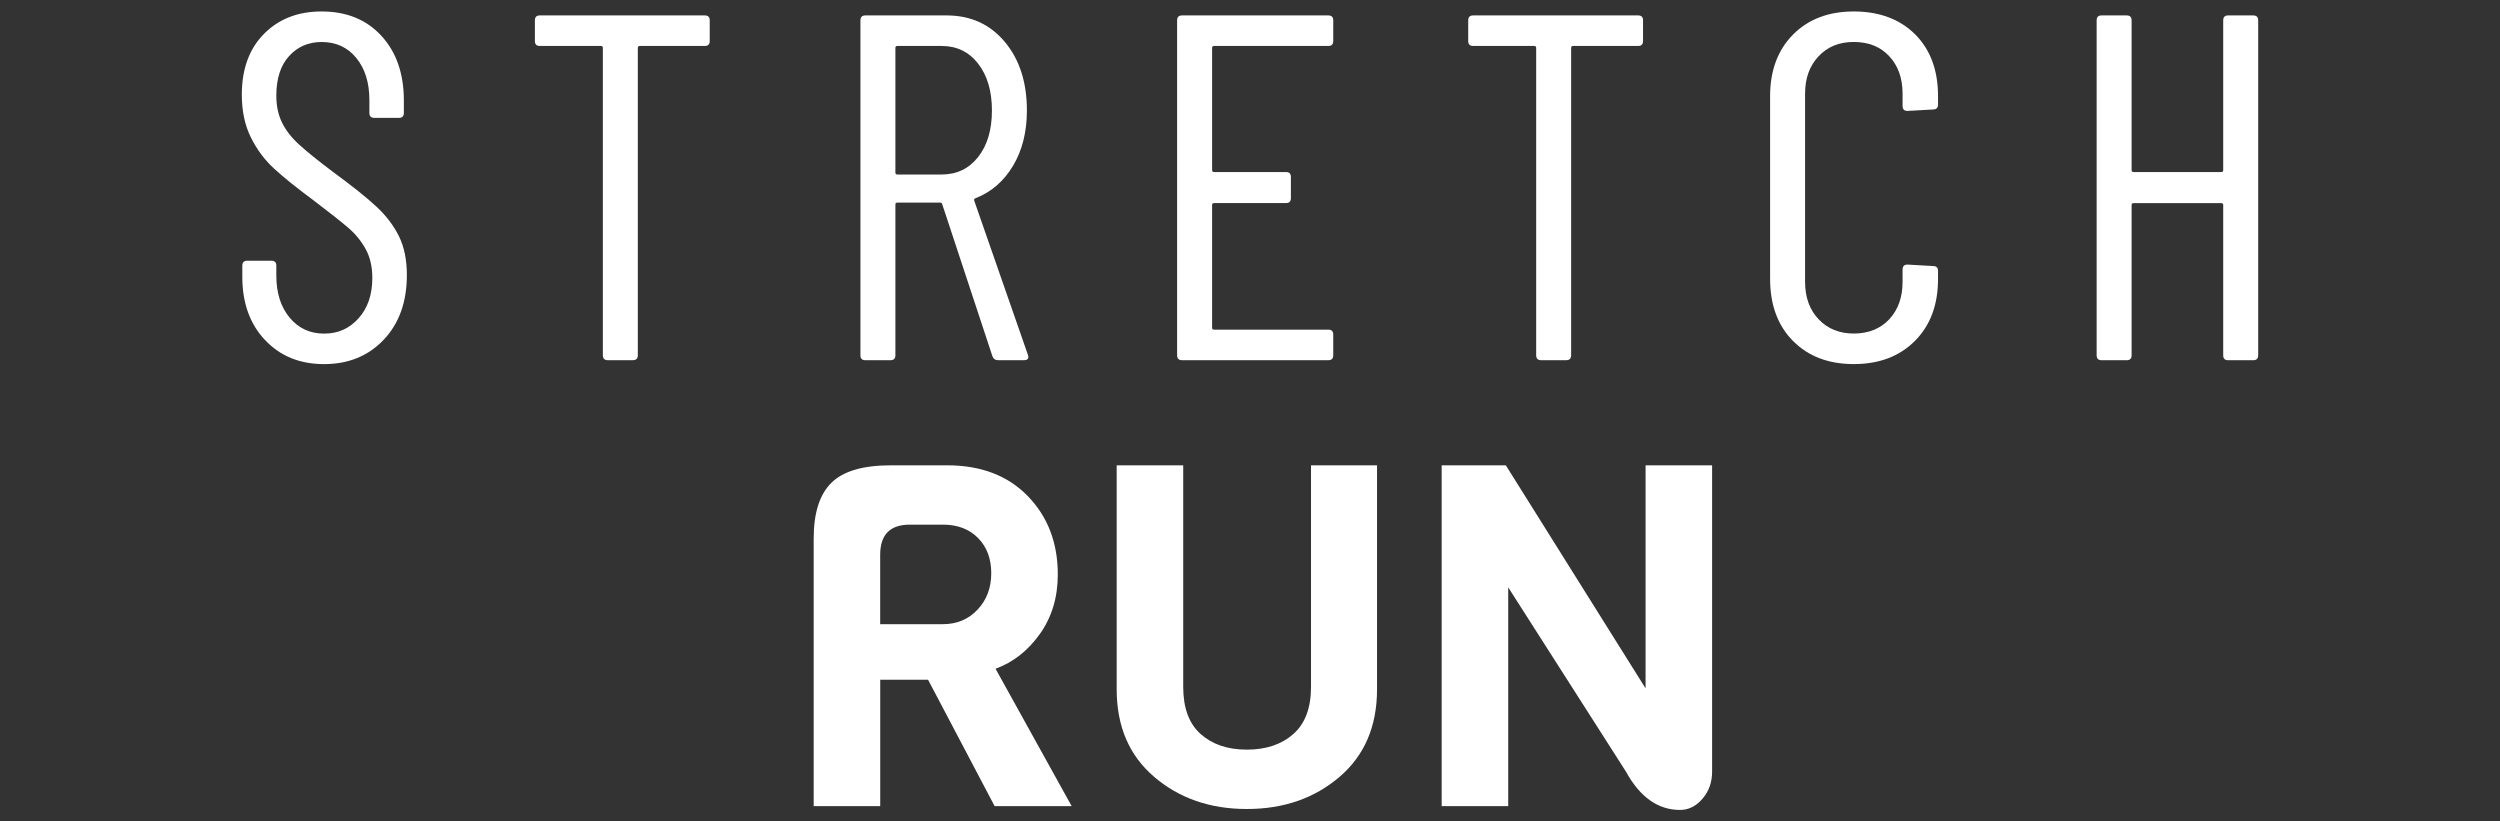
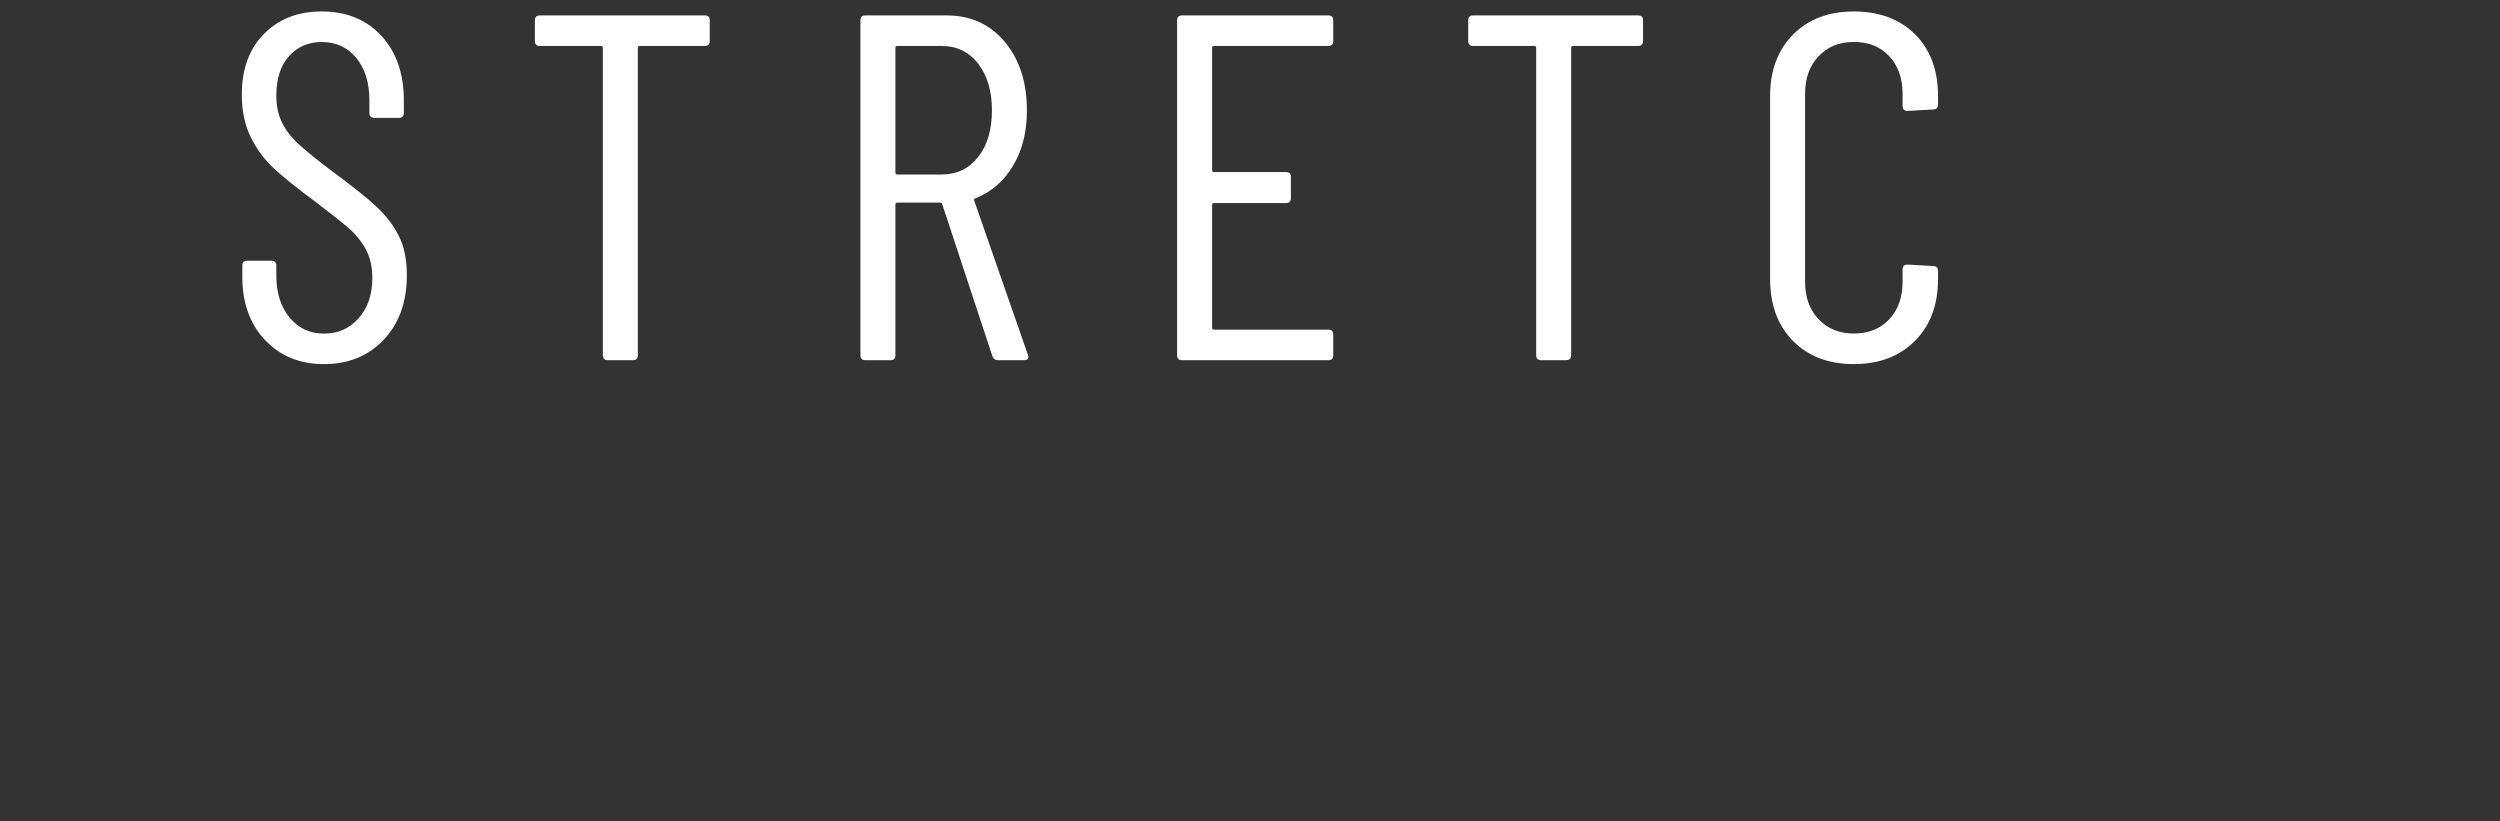
<svg xmlns="http://www.w3.org/2000/svg" id="Calque_2" data-name="Calque 2" viewBox="0 0 700 230">
  <rect x="0" y="0" width="700" height="230" fill="#333333" stroke="none" />
  <defs>
    <style>
      .cls-1 {
        fill: #fff;
      }

      .cls-2 {
        fill: none;
      }
    </style>
  </defs>
  <g id="Calque_1-2" data-name="Calque 1">
    <g>
      <rect class="cls-2" width="700" height="230" />
      <g>
        <path class="cls-1" d="m74.19,95.2c-4.23-4.5-6.34-10.39-6.34-17.65v-3.17c0-.92.46-1.38,1.38-1.38h6.76c.92,0,1.38.46,1.38,1.38v2.76c0,4.87,1.24,8.8,3.72,11.79,2.48,2.99,5.7,4.48,9.65,4.48s7.08-1.42,9.65-4.28c2.57-2.85,3.86-6.62,3.86-11.31,0-3.12-.62-5.81-1.86-8.07-1.24-2.25-2.85-4.23-4.83-5.93-1.98-1.7-5.26-4.3-9.86-7.79-4.6-3.4-8.23-6.32-10.89-8.76-2.67-2.44-4.85-5.35-6.55-8.76-1.7-3.4-2.55-7.4-2.55-12,0-7.17,2.07-12.85,6.21-17.03,4.14-4.18,9.51-6.27,16.13-6.27,6.99,0,12.57,2.28,16.75,6.83,4.18,4.55,6.28,10.6,6.28,18.13v3.45c0,.92-.46,1.38-1.38,1.38h-6.89c-.92,0-1.38-.46-1.38-1.38v-3.59c0-4.87-1.22-8.8-3.66-11.79-2.44-2.99-5.68-4.48-9.72-4.48-3.68,0-6.71,1.31-9.1,3.93-2.39,2.62-3.58,6.32-3.58,11.1,0,2.85.53,5.36,1.59,7.52,1.06,2.16,2.64,4.21,4.76,6.14,2.11,1.93,5.24,4.46,9.38,7.58,5.52,4.05,9.63,7.33,12.34,9.86,2.71,2.53,4.8,5.29,6.27,8.27,1.47,2.99,2.21,6.6,2.21,10.83,0,7.54-2.16,13.58-6.48,18.13-4.32,4.55-9.88,6.83-16.69,6.83s-12.32-2.25-16.55-6.76Z" />
        <path class="cls-1" d="m198.72,5.7v5.79c0,.92-.46,1.38-1.38,1.38h-18.2c-.37,0-.55.19-.55.55v86.05c0,.92-.46,1.38-1.38,1.38h-7.03c-.92,0-1.38-.46-1.38-1.38V13.42c0-.37-.19-.55-.55-.55h-17.1c-.92,0-1.38-.46-1.38-1.38v-5.79c0-.92.46-1.38,1.38-1.38h46.2c.92,0,1.38.46,1.38,1.38Z" />
        <path class="cls-1" d="m277.88,99.75l-14.07-42.61c-.09-.28-.28-.41-.55-.41h-12c-.37,0-.55.19-.55.55v42.2c0,.92-.46,1.38-1.38,1.38h-7.03c-.92,0-1.38-.46-1.38-1.38V5.7c0-.92.46-1.38,1.38-1.38h22.75c6.71,0,12.14,2.46,16.27,7.38,4.14,4.92,6.21,11.33,6.21,19.24,0,5.98-1.29,11.12-3.86,15.45-2.58,4.32-6.07,7.36-10.48,9.1-.37.09-.51.32-.41.69l15.03,43.16.14.55c0,.64-.41.97-1.24.97h-7.17c-.83,0-1.38-.37-1.66-1.1Zm-27.17-86.33v34.89c0,.37.18.55.55.55h12.41c4.23,0,7.63-1.63,10.21-4.9,2.57-3.26,3.86-7.61,3.86-13.03s-1.29-9.79-3.86-13.1c-2.58-3.31-5.98-4.96-10.21-4.96h-12.41c-.37,0-.55.19-.55.55Z" />
        <path class="cls-1" d="m371.93,12.87h-31.99c-.37,0-.55.19-.55.55v34.2c0,.37.18.55.55.55h20.13c.92,0,1.38.46,1.38,1.38v5.93c0,.92-.46,1.38-1.38,1.38h-20.13c-.37,0-.55.19-.55.55v34.34c0,.37.18.55.55.55h31.99c.92,0,1.38.46,1.38,1.38v5.79c0,.92-.46,1.38-1.38,1.38h-40.96c-.92,0-1.38-.46-1.38-1.38V5.7c0-.92.46-1.38,1.38-1.38h40.96c.92,0,1.38.46,1.38,1.38v5.79c0,.92-.46,1.38-1.38,1.38Z" />
        <path class="cls-1" d="m460.05,5.7v5.79c0,.92-.46,1.38-1.38,1.38h-18.2c-.37,0-.55.19-.55.55v86.05c0,.92-.46,1.38-1.38,1.38h-7.03c-.92,0-1.38-.46-1.38-1.38V13.42c0-.37-.19-.55-.55-.55h-17.1c-.92,0-1.38-.46-1.38-1.38v-5.79c0-.92.46-1.38,1.38-1.38h46.2c.92,0,1.38.46,1.38,1.38Z" />
        <path class="cls-1" d="m502.04,95.47c-4.27-4.32-6.41-10.11-6.41-17.38V26.93c0-7.17,2.14-12.92,6.41-17.24,4.28-4.32,9.95-6.48,17.03-6.48s12.89,2.14,17.17,6.41c4.27,4.27,6.41,10.05,6.41,17.31v2.34c0,.92-.46,1.38-1.38,1.38l-7.17.41c-.92,0-1.38-.46-1.38-1.38v-3.45c0-4.32-1.24-7.81-3.72-10.48-2.48-2.67-5.79-4-9.93-4s-7.33,1.33-9.86,4c-2.53,2.67-3.79,6.16-3.79,10.48v52.68c0,4.32,1.26,7.82,3.79,10.48,2.53,2.67,5.81,4,9.86,4s7.45-1.33,9.93-4c2.48-2.67,3.72-6.16,3.72-10.48v-3.45c0-.92.46-1.38,1.38-1.38l7.17.41c.92,0,1.38.46,1.38,1.38v2.21c0,7.26-2.16,13.06-6.48,17.38-4.32,4.32-10.02,6.48-17.1,6.48s-12.76-2.16-17.03-6.48Z" />
-         <path class="cls-1" d="m623.88,4.32h7.03c.92,0,1.38.46,1.38,1.38v93.78c0,.92-.46,1.38-1.38,1.38h-7.03c-.92,0-1.38-.46-1.38-1.38v-42.06c0-.37-.19-.55-.55-.55h-24.55c-.37,0-.55.19-.55.55v42.06c0,.92-.46,1.38-1.38,1.38h-7.03c-.92,0-1.38-.46-1.38-1.38V5.7c0-.92.46-1.38,1.38-1.38h7.03c.92,0,1.38.46,1.38,1.38v41.92c0,.37.18.55.55.55h24.55c.37,0,.55-.18.55-.55V5.7c0-.92.46-1.38,1.38-1.38Z" />
-         <path class="cls-1" d="m300.07,225.71h-21.58l-18.63-35.38h-13.4v35.38h-18.63v-74.92c0-7.15,1.65-12.35,4.96-15.61,3.3-3.26,8.85-4.89,16.62-4.89h15.81c9.47,0,17,2.88,22.58,8.64,5.58,5.76,8.38,13.07,8.38,21.91,0,6.43-1.68,11.99-5.03,16.69-3.35,4.69-7.48,7.93-12.4,9.72l21.31,38.46Zm-26.34-55.02c2.55-2.72,3.82-6.12,3.82-10.19s-1.23-7.35-3.69-9.85c-2.46-2.5-5.74-3.75-9.85-3.75h-9.25c-5.54,0-8.31,2.81-8.31,8.44v19.43h17.56c3.93,0,7.17-1.36,9.72-4.09Z" />
-         <path class="cls-1" d="m385.57,130.29v62.72c0,10.37-3.51,18.54-10.52,24.53-7.02,5.99-15.66,8.98-25.93,8.98s-18.92-2.99-25.93-8.98c-7.02-5.98-10.52-14.16-10.52-24.53v-62.72h18.63v62.05c0,5.9,1.63,10.3,4.89,13.2,3.26,2.9,7.57,4.36,12.93,4.36s9.69-1.45,13-4.36c3.3-2.9,4.96-7.3,4.96-13.2v-62.05h18.5Z" />
-         <path class="cls-1" d="m479.39,130.29v85.77c0,2.95-.89,5.47-2.68,7.57-1.79,2.1-3.89,3.15-6.3,3.15-6.16,0-11.21-3.57-15.14-10.72l-32.97-51.6v61.25h-18.63v-95.42h17.96l39.13,62.45v-62.45h18.63Z" />
      </g>
    </g>
  </g>
</svg>